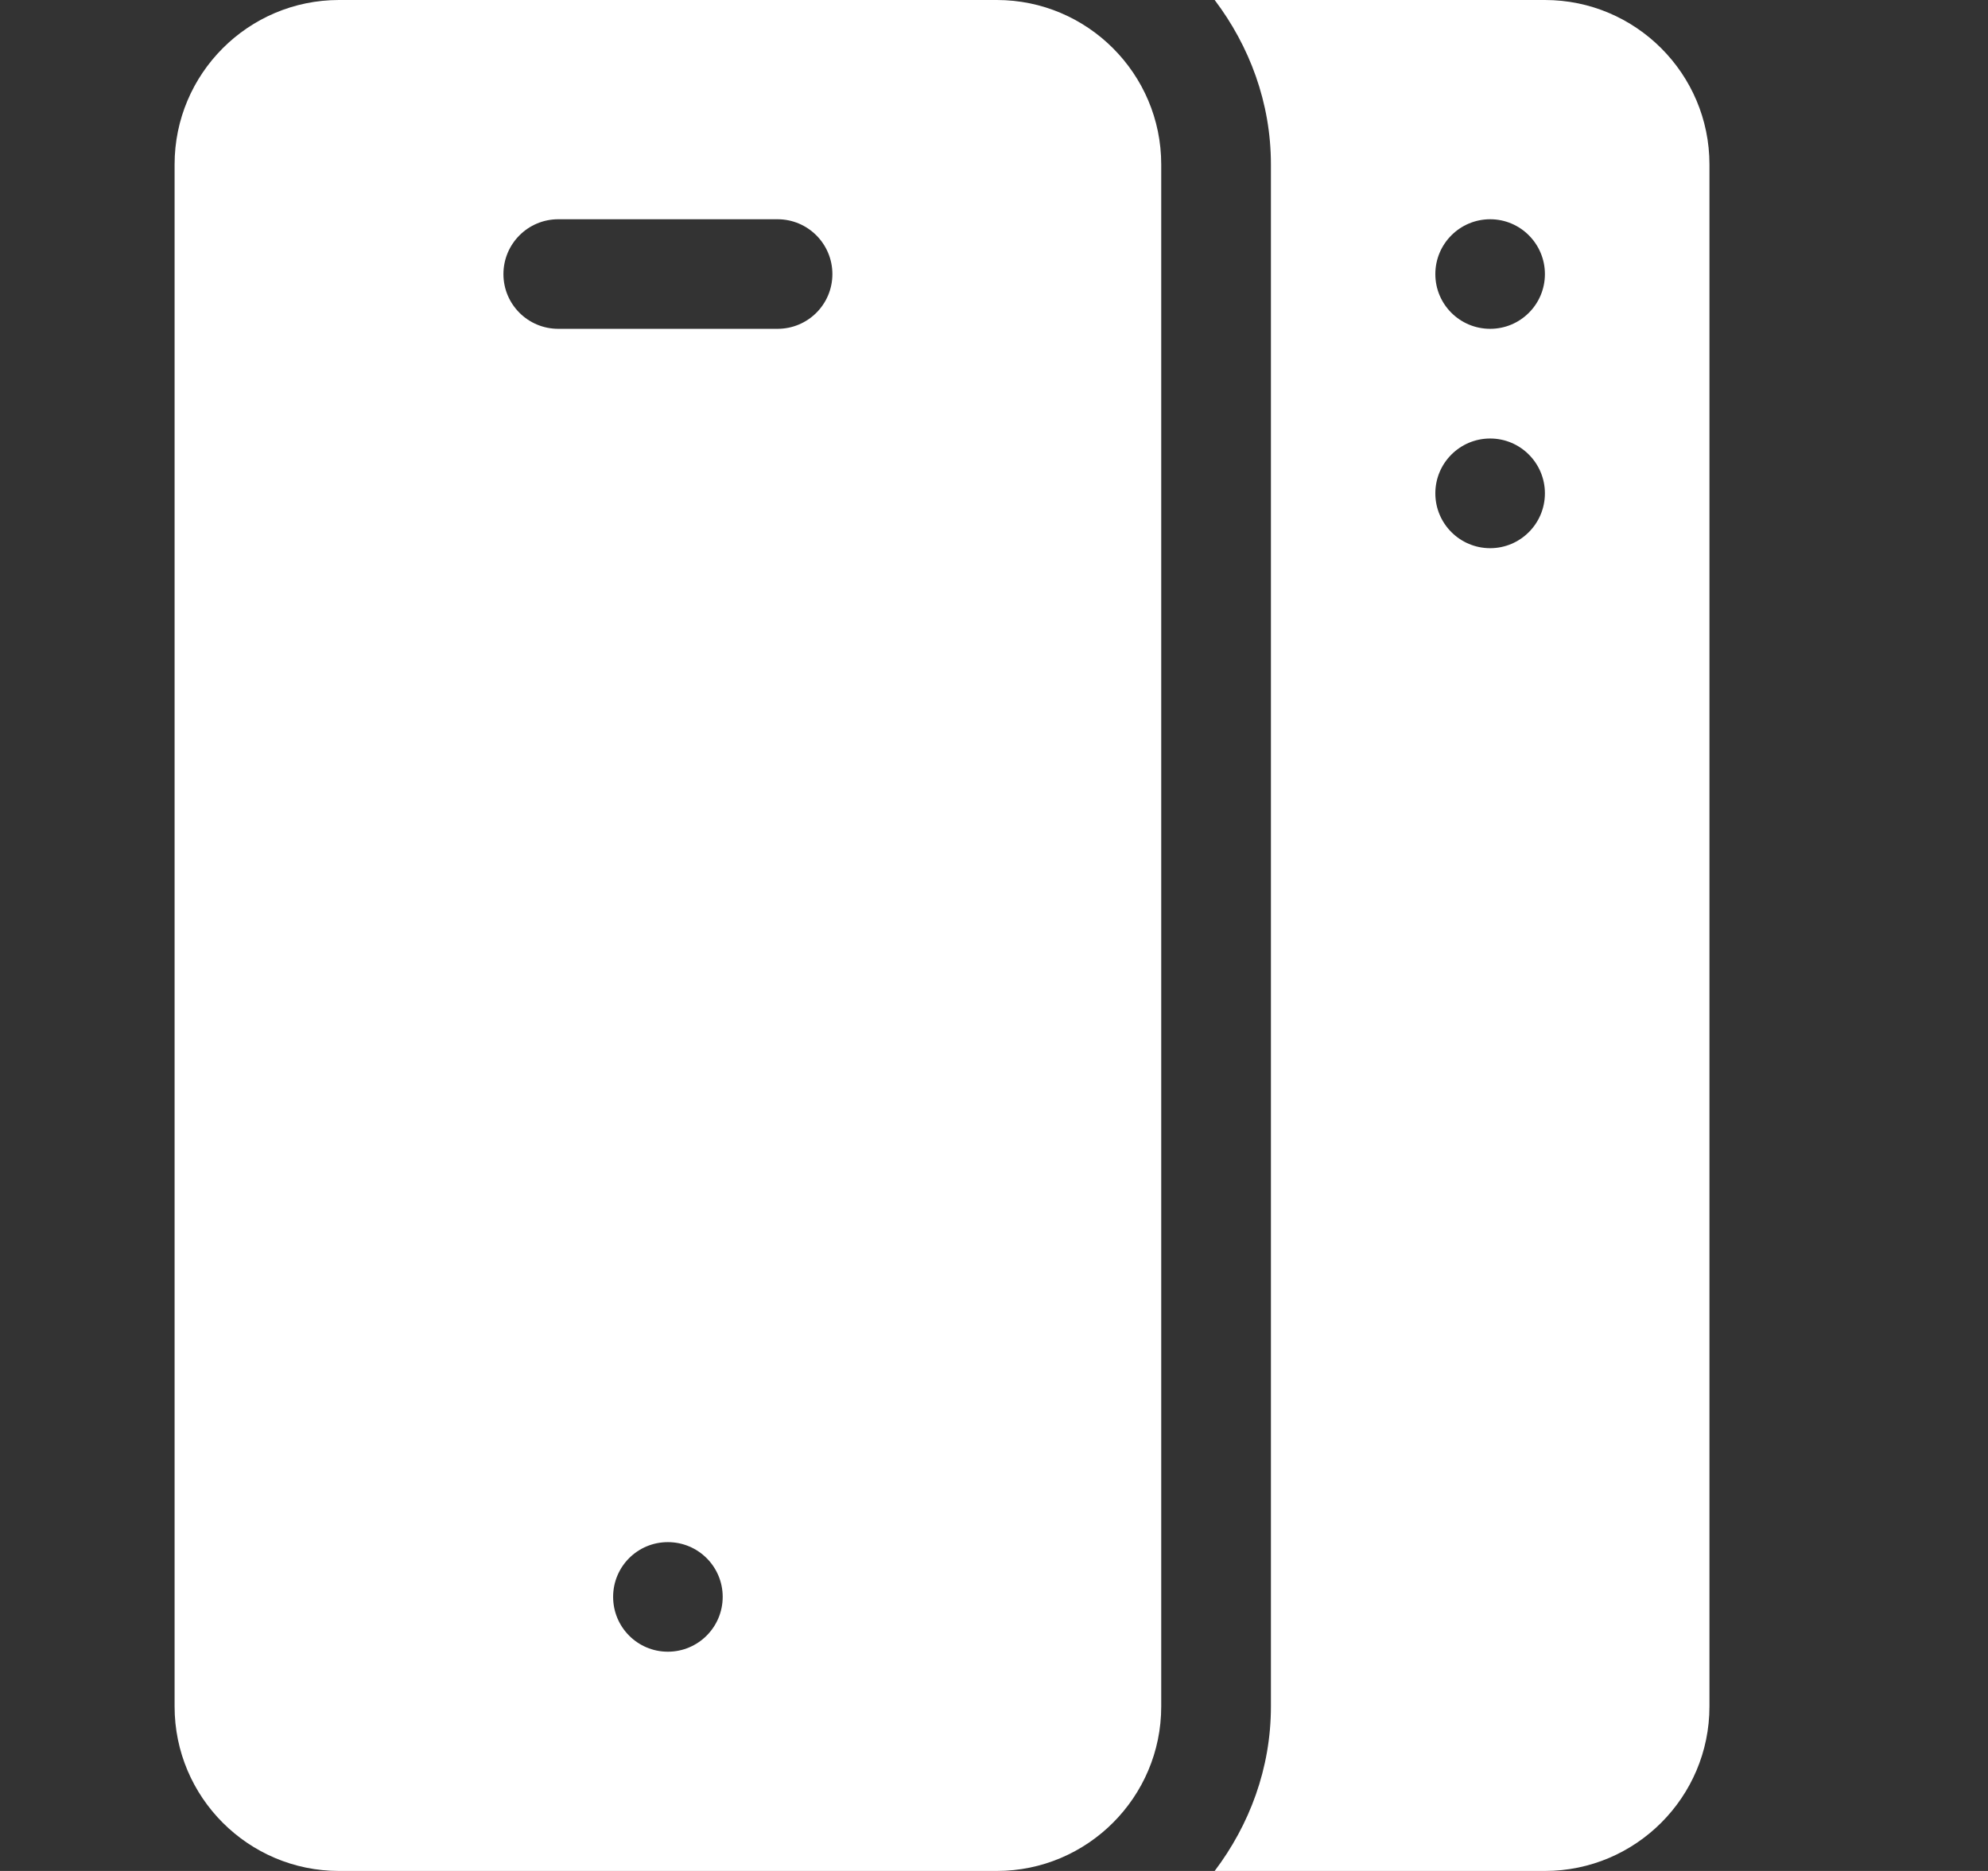
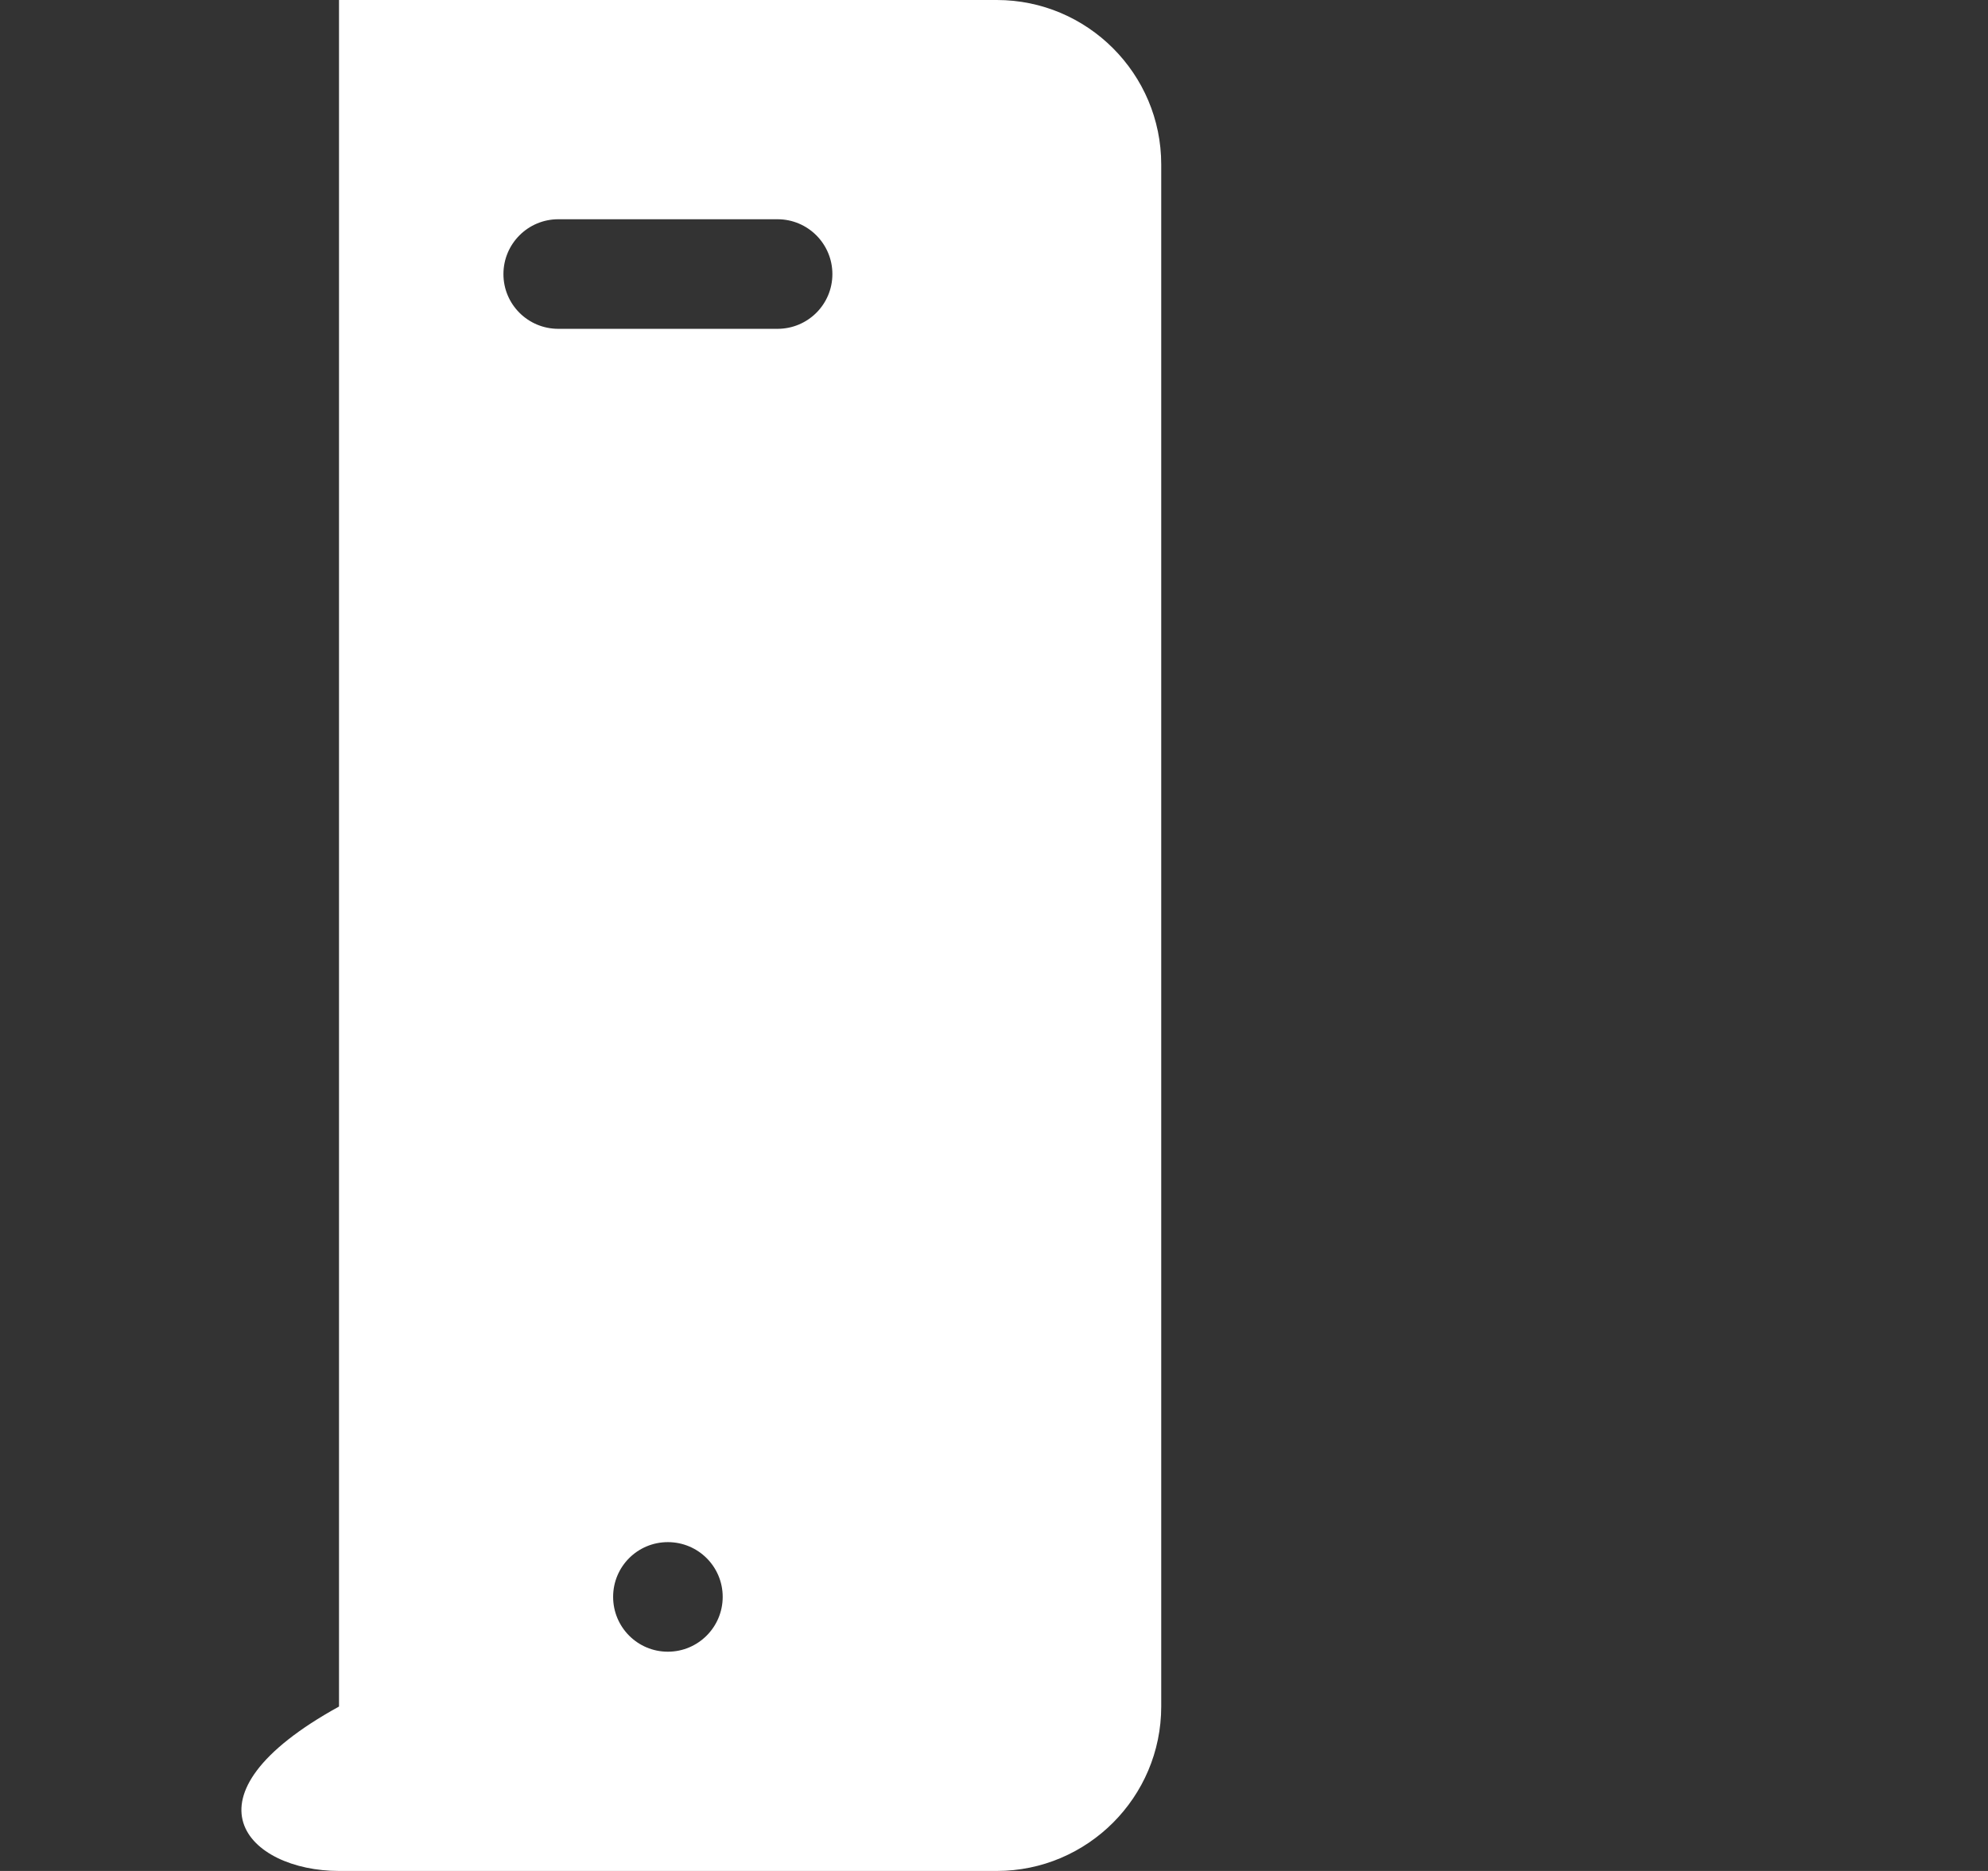
<svg xmlns="http://www.w3.org/2000/svg" width="17" height="16" viewBox="0 0 17 16" fill="none">
  <rect x="0" y="0" width="17" height="16" fill="#333333" stroke="none" />
-   <path d="M2.899 0C2.123 0 1.493 0.631 1.493 1.406V14.594C1.493 15.369 2.123 16 2.899 16H8.524C9.299 16 9.93 15.369 9.93 14.594V1.406C9.93 0.631 9.299 0 8.524 0H2.899ZM5.711 14.125C5.452 14.125 5.243 13.915 5.243 13.656C5.243 13.397 5.452 13.188 5.711 13.188C5.97 13.188 6.18 13.397 6.18 13.656C6.18 13.915 5.97 14.125 5.711 14.125ZM6.649 2.812H4.774C4.515 2.812 4.305 2.603 4.305 2.344C4.305 2.085 4.515 1.875 4.774 1.875H6.649C6.908 1.875 7.118 2.085 7.118 2.344C7.118 2.603 6.908 2.812 6.649 2.812Z" fill="white" />
-   <path d="M10.387 16H13.211C13.987 16 14.618 15.369 14.618 14.594V1.406C14.618 0.631 13.987 0 13.211 0H10.387C10.684 0.393 10.868 0.877 10.868 1.406V14.594C10.868 15.123 10.684 15.607 10.387 16ZM12.743 1.875C13.001 1.875 13.211 2.085 13.211 2.344C13.211 2.603 13.001 2.812 12.743 2.812C12.484 2.812 12.274 2.603 12.274 2.344C12.274 2.085 12.484 1.875 12.743 1.875ZM12.743 3.75C13.001 3.75 13.211 3.96 13.211 4.219C13.211 4.478 13.001 4.688 12.743 4.688C12.484 4.688 12.274 4.478 12.274 4.219C12.274 3.96 12.484 3.75 12.743 3.75Z" fill="white" />
+   <path d="M2.899 0V14.594C1.493 15.369 2.123 16 2.899 16H8.524C9.299 16 9.93 15.369 9.93 14.594V1.406C9.93 0.631 9.299 0 8.524 0H2.899ZM5.711 14.125C5.452 14.125 5.243 13.915 5.243 13.656C5.243 13.397 5.452 13.188 5.711 13.188C5.97 13.188 6.18 13.397 6.18 13.656C6.18 13.915 5.97 14.125 5.711 14.125ZM6.649 2.812H4.774C4.515 2.812 4.305 2.603 4.305 2.344C4.305 2.085 4.515 1.875 4.774 1.875H6.649C6.908 1.875 7.118 2.085 7.118 2.344C7.118 2.603 6.908 2.812 6.649 2.812Z" fill="white" />
</svg>